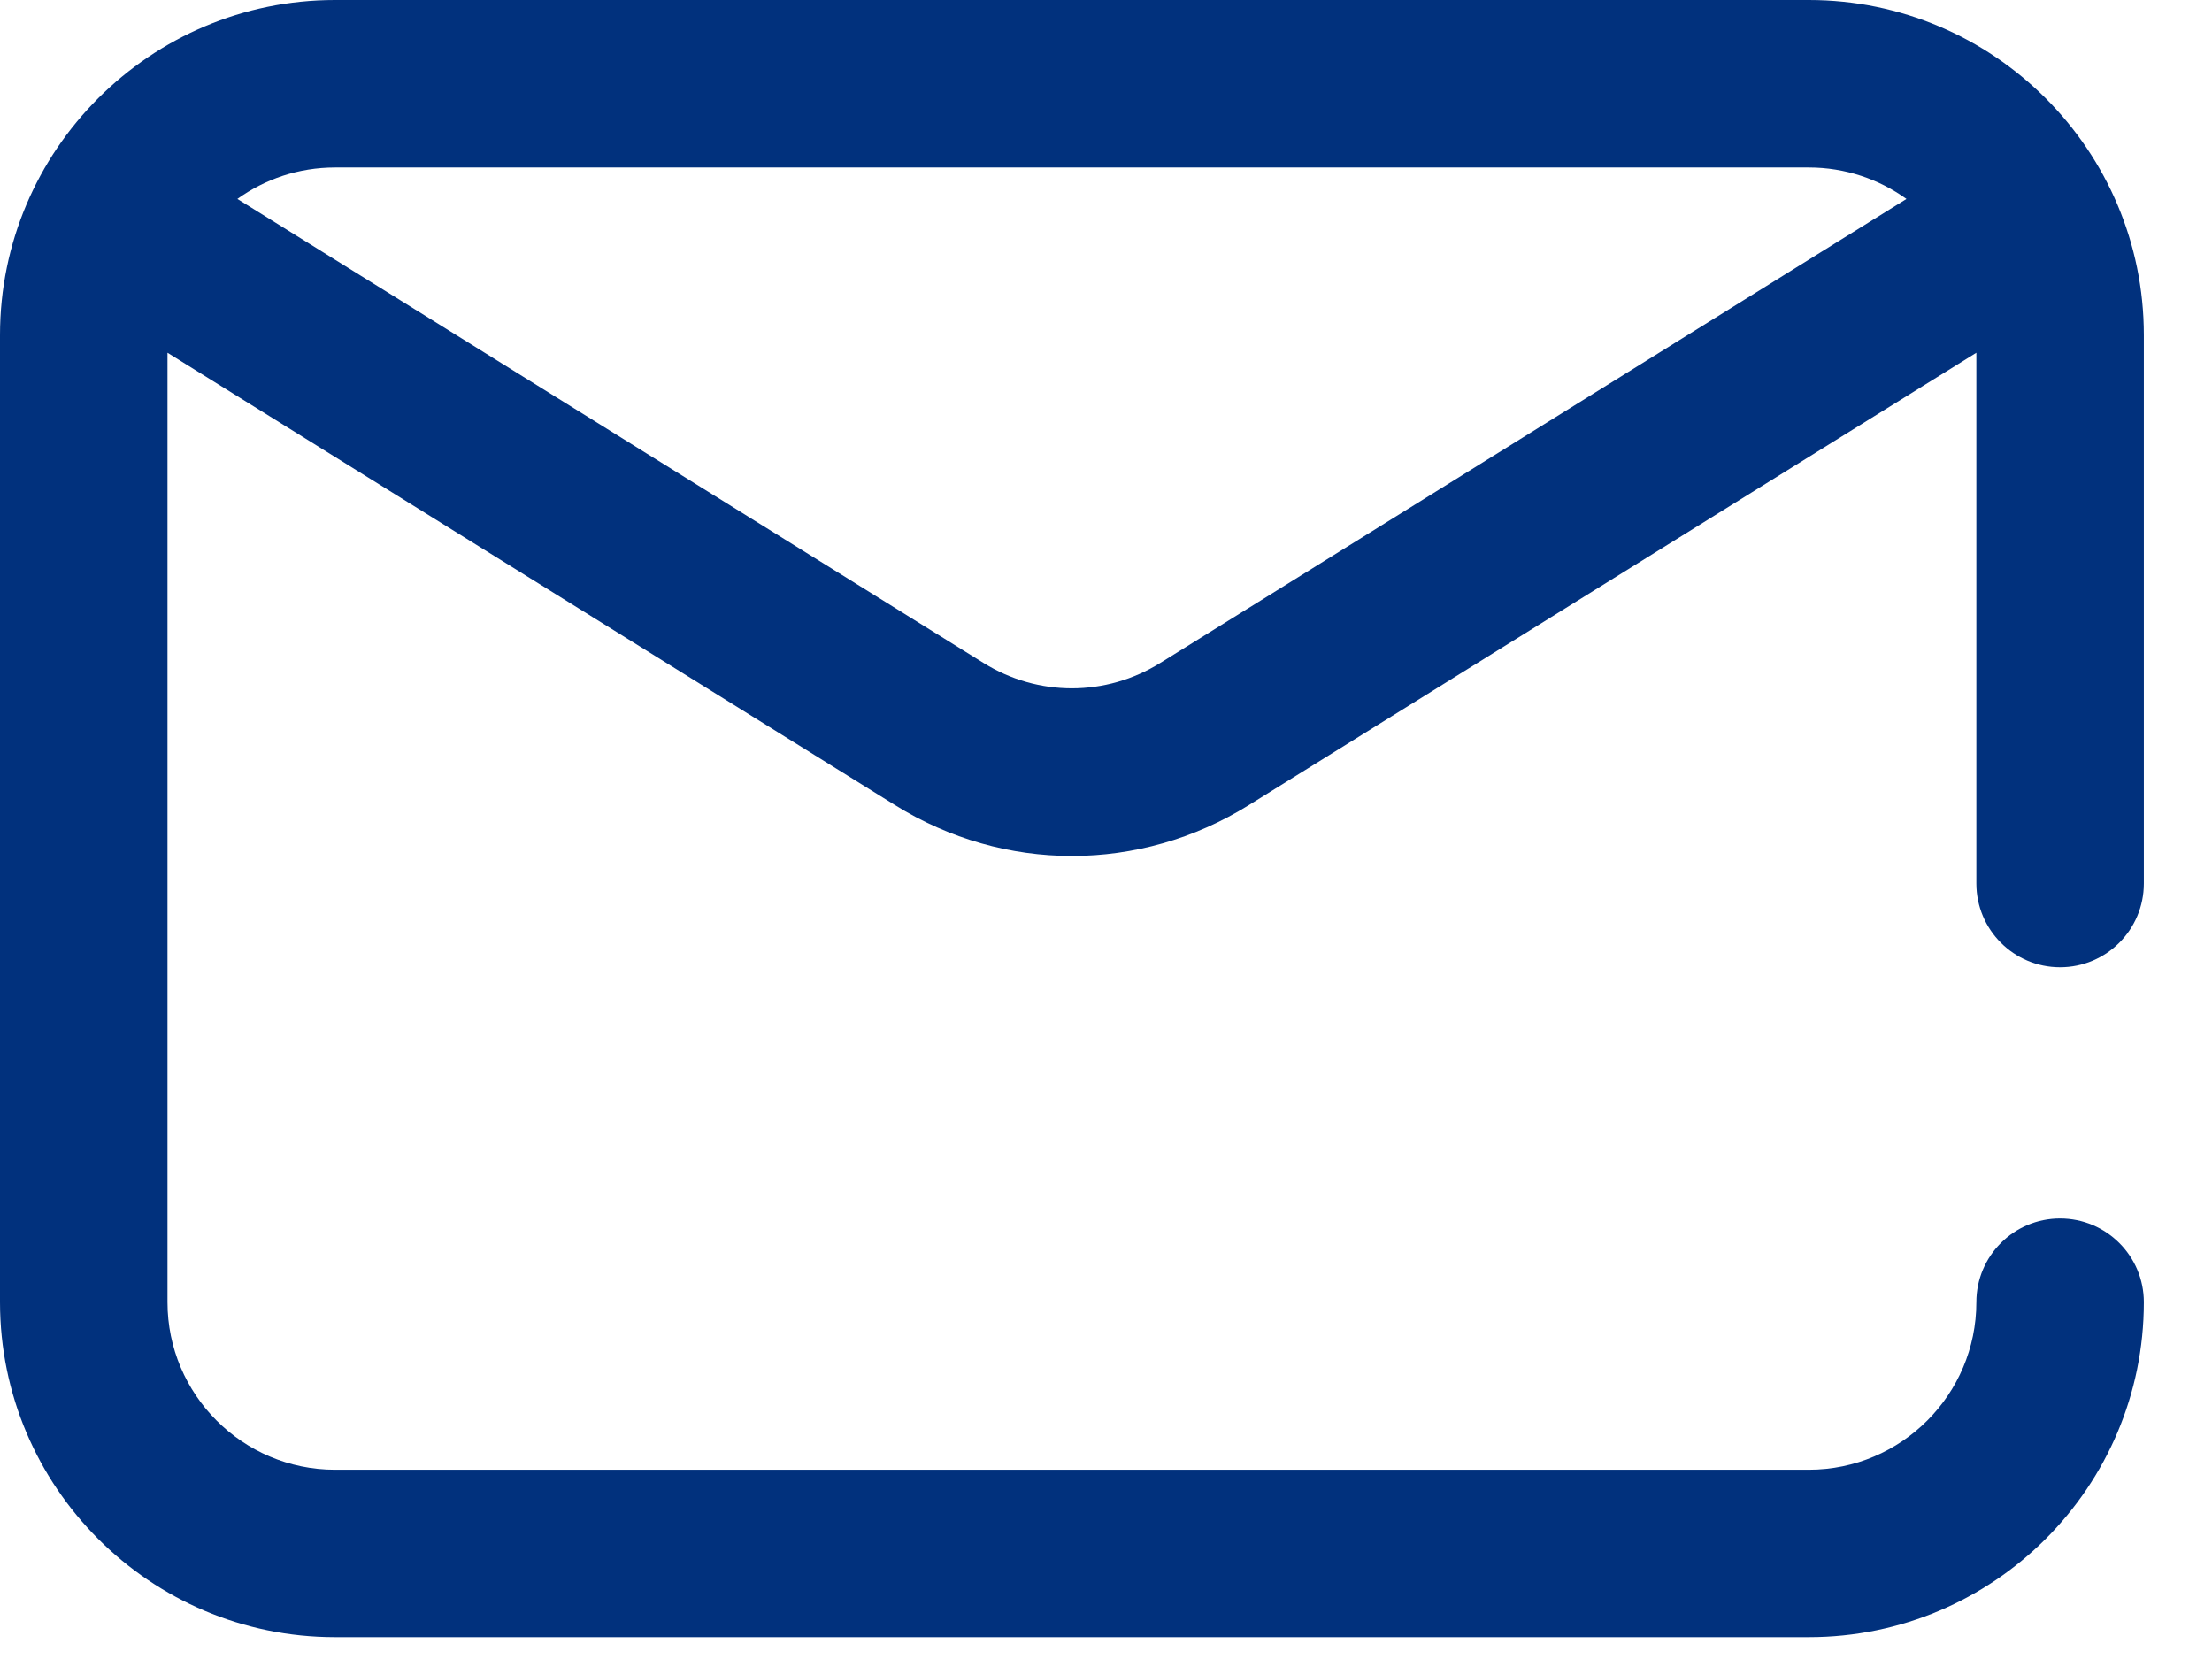
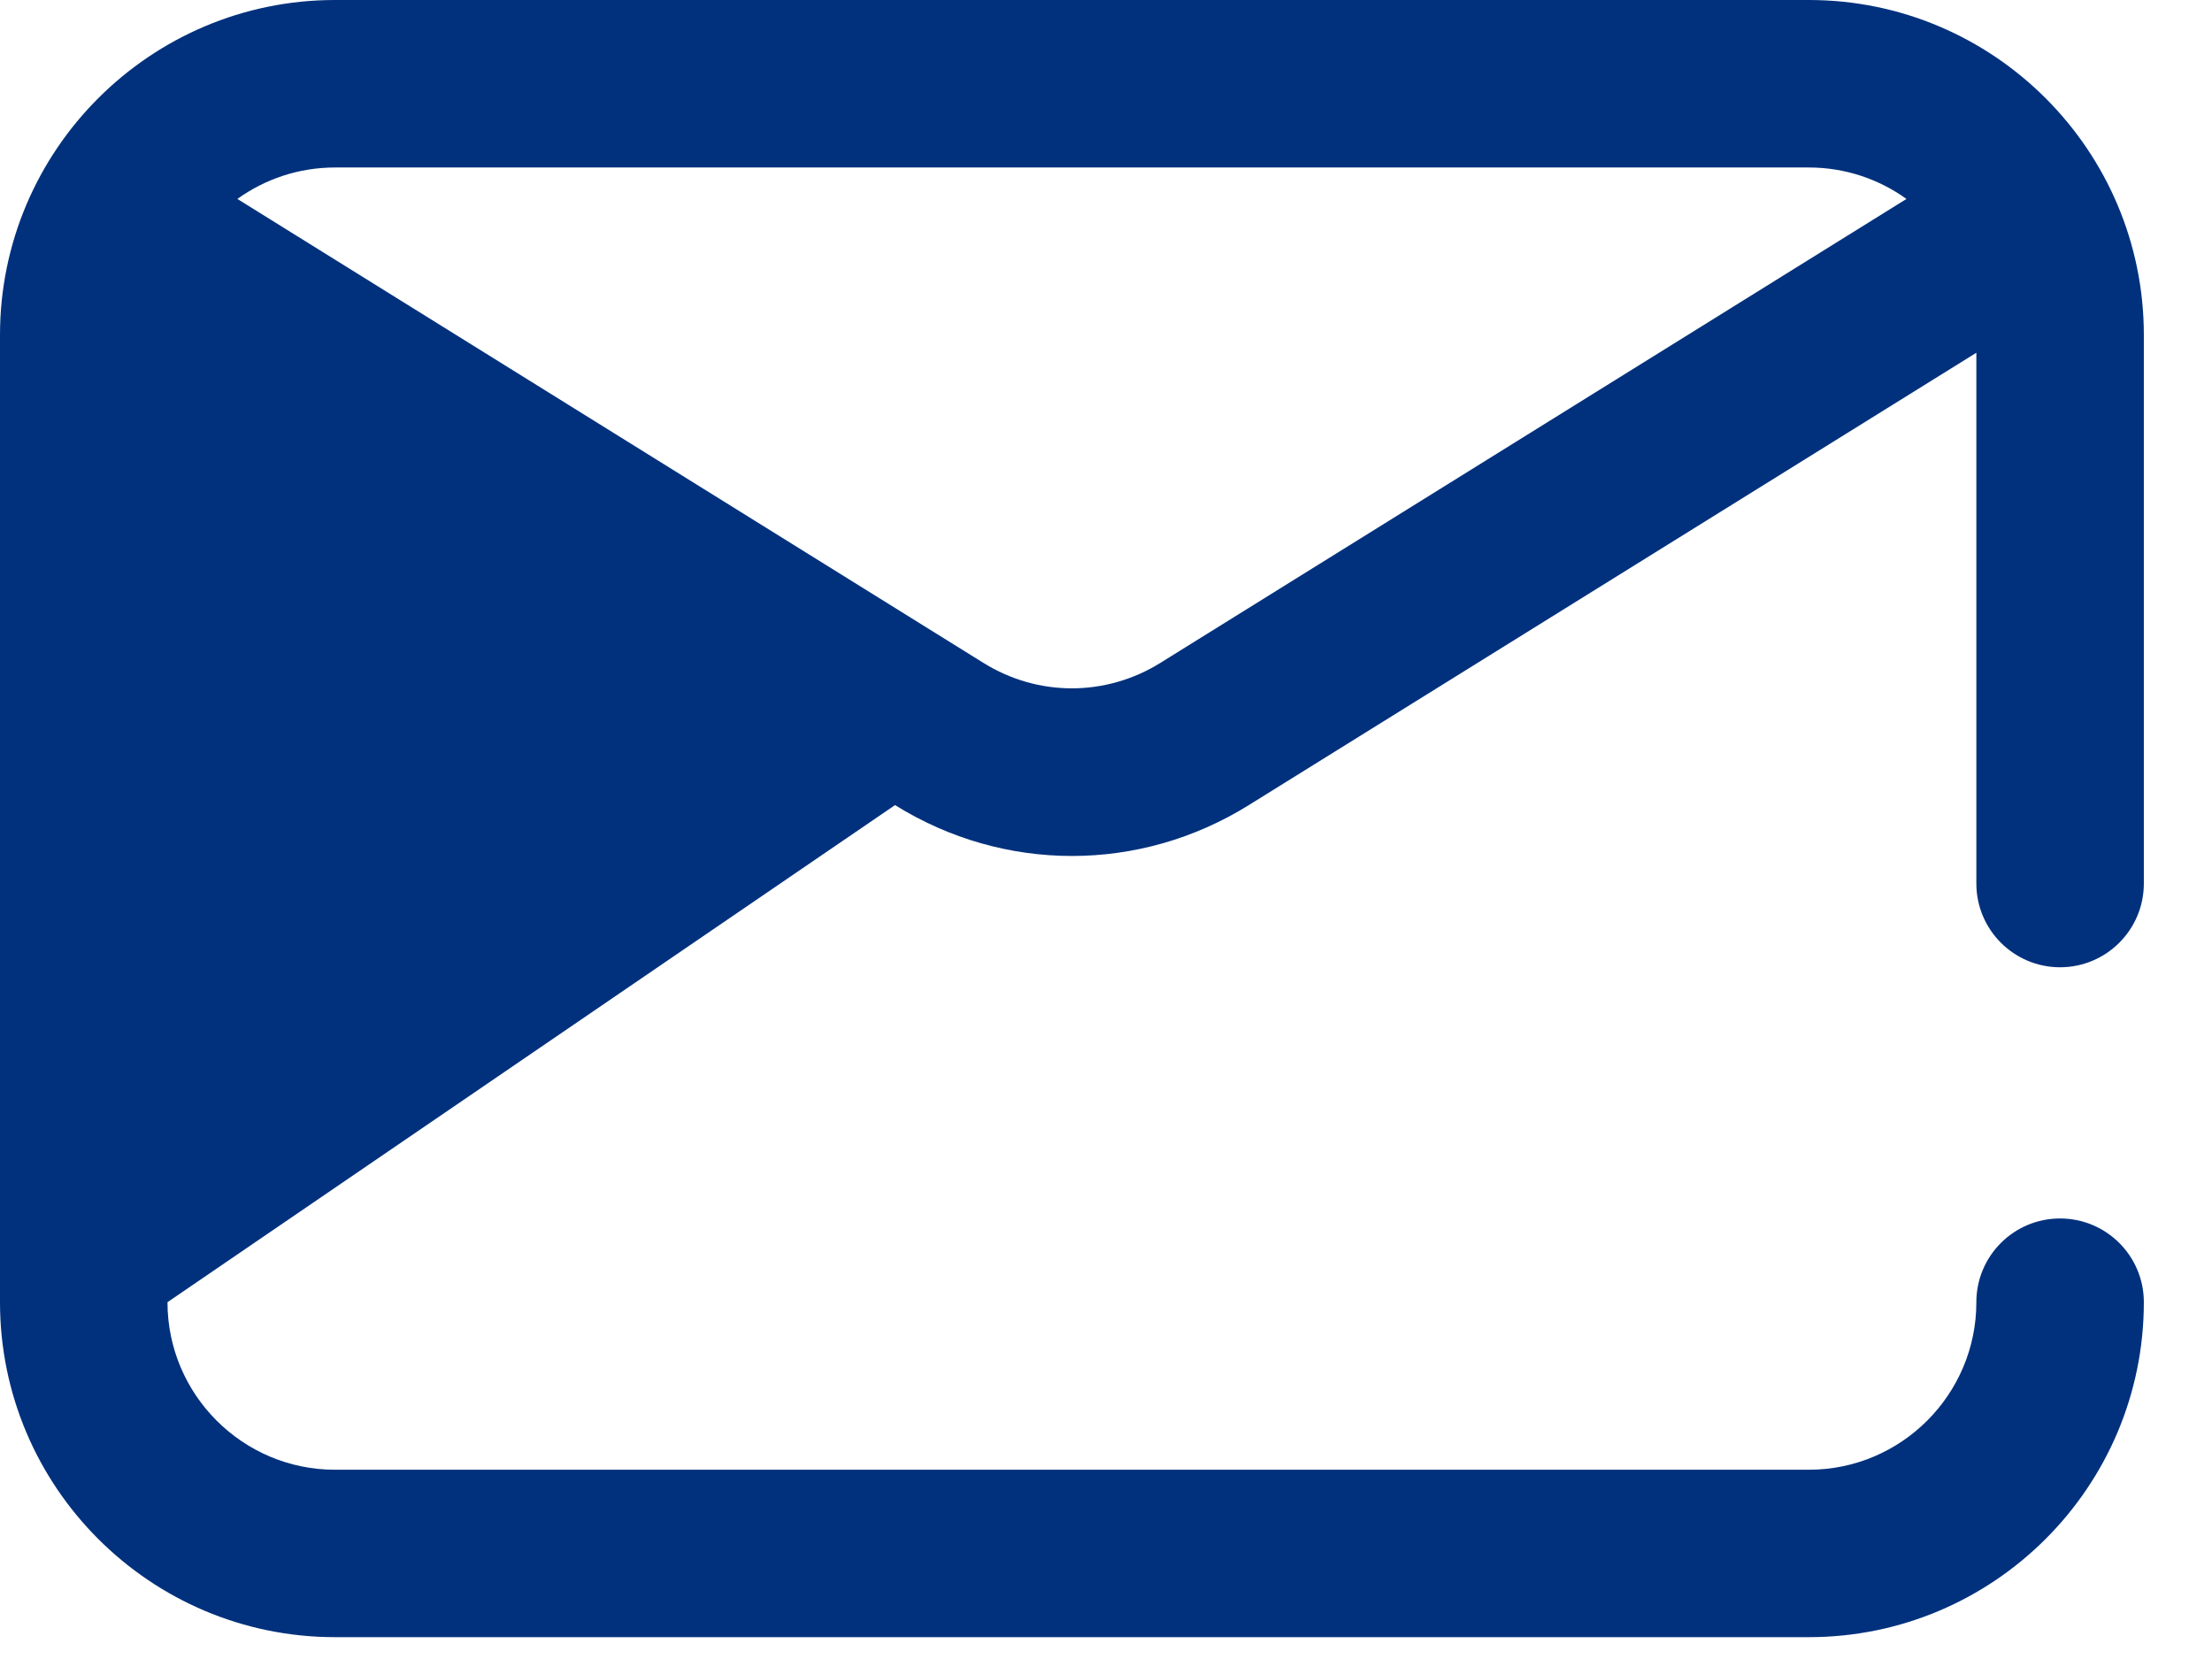
<svg xmlns="http://www.w3.org/2000/svg" width="32" height="24" viewBox="0 0 32 24" fill="none">
-   <path d="M29.802 13.993C30.471 13.993 31.014 13.45 31.014 12.781V4.846C31.014 2.174 28.84 0 26.168 0H4.846C2.174 0 0 2.174 0 4.846V18.838C0 21.511 2.174 23.684 4.846 23.684H26.168C28.84 23.684 31.014 21.511 31.014 18.838C31.014 18.169 30.471 17.627 29.802 17.627C29.133 17.627 28.591 18.169 28.591 18.838C28.591 20.174 27.504 21.262 26.168 21.262H4.846C3.51 21.262 2.423 20.174 2.423 18.838V5.103L12.948 11.647C13.737 12.138 14.622 12.383 15.507 12.383C16.392 12.383 17.277 12.138 18.066 11.647L28.591 5.103V12.781C28.591 13.45 29.133 13.993 29.802 13.993ZM16.786 9.59C15.997 10.08 15.017 10.081 14.227 9.59L3.434 2.878C3.832 2.592 4.319 2.423 4.846 2.423H26.168C26.694 2.423 27.182 2.592 27.58 2.878L16.786 9.59Z" fill="#01317D" />
+   <path d="M29.802 13.993C30.471 13.993 31.014 13.45 31.014 12.781V4.846C31.014 2.174 28.84 0 26.168 0H4.846C2.174 0 0 2.174 0 4.846V18.838C0 21.511 2.174 23.684 4.846 23.684H26.168C28.84 23.684 31.014 21.511 31.014 18.838C31.014 18.169 30.471 17.627 29.802 17.627C29.133 17.627 28.591 18.169 28.591 18.838C28.591 20.174 27.504 21.262 26.168 21.262H4.846C3.51 21.262 2.423 20.174 2.423 18.838L12.948 11.647C13.737 12.138 14.622 12.383 15.507 12.383C16.392 12.383 17.277 12.138 18.066 11.647L28.591 5.103V12.781C28.591 13.45 29.133 13.993 29.802 13.993ZM16.786 9.59C15.997 10.08 15.017 10.081 14.227 9.59L3.434 2.878C3.832 2.592 4.319 2.423 4.846 2.423H26.168C26.694 2.423 27.182 2.592 27.58 2.878L16.786 9.59Z" fill="#01317D" />
</svg>